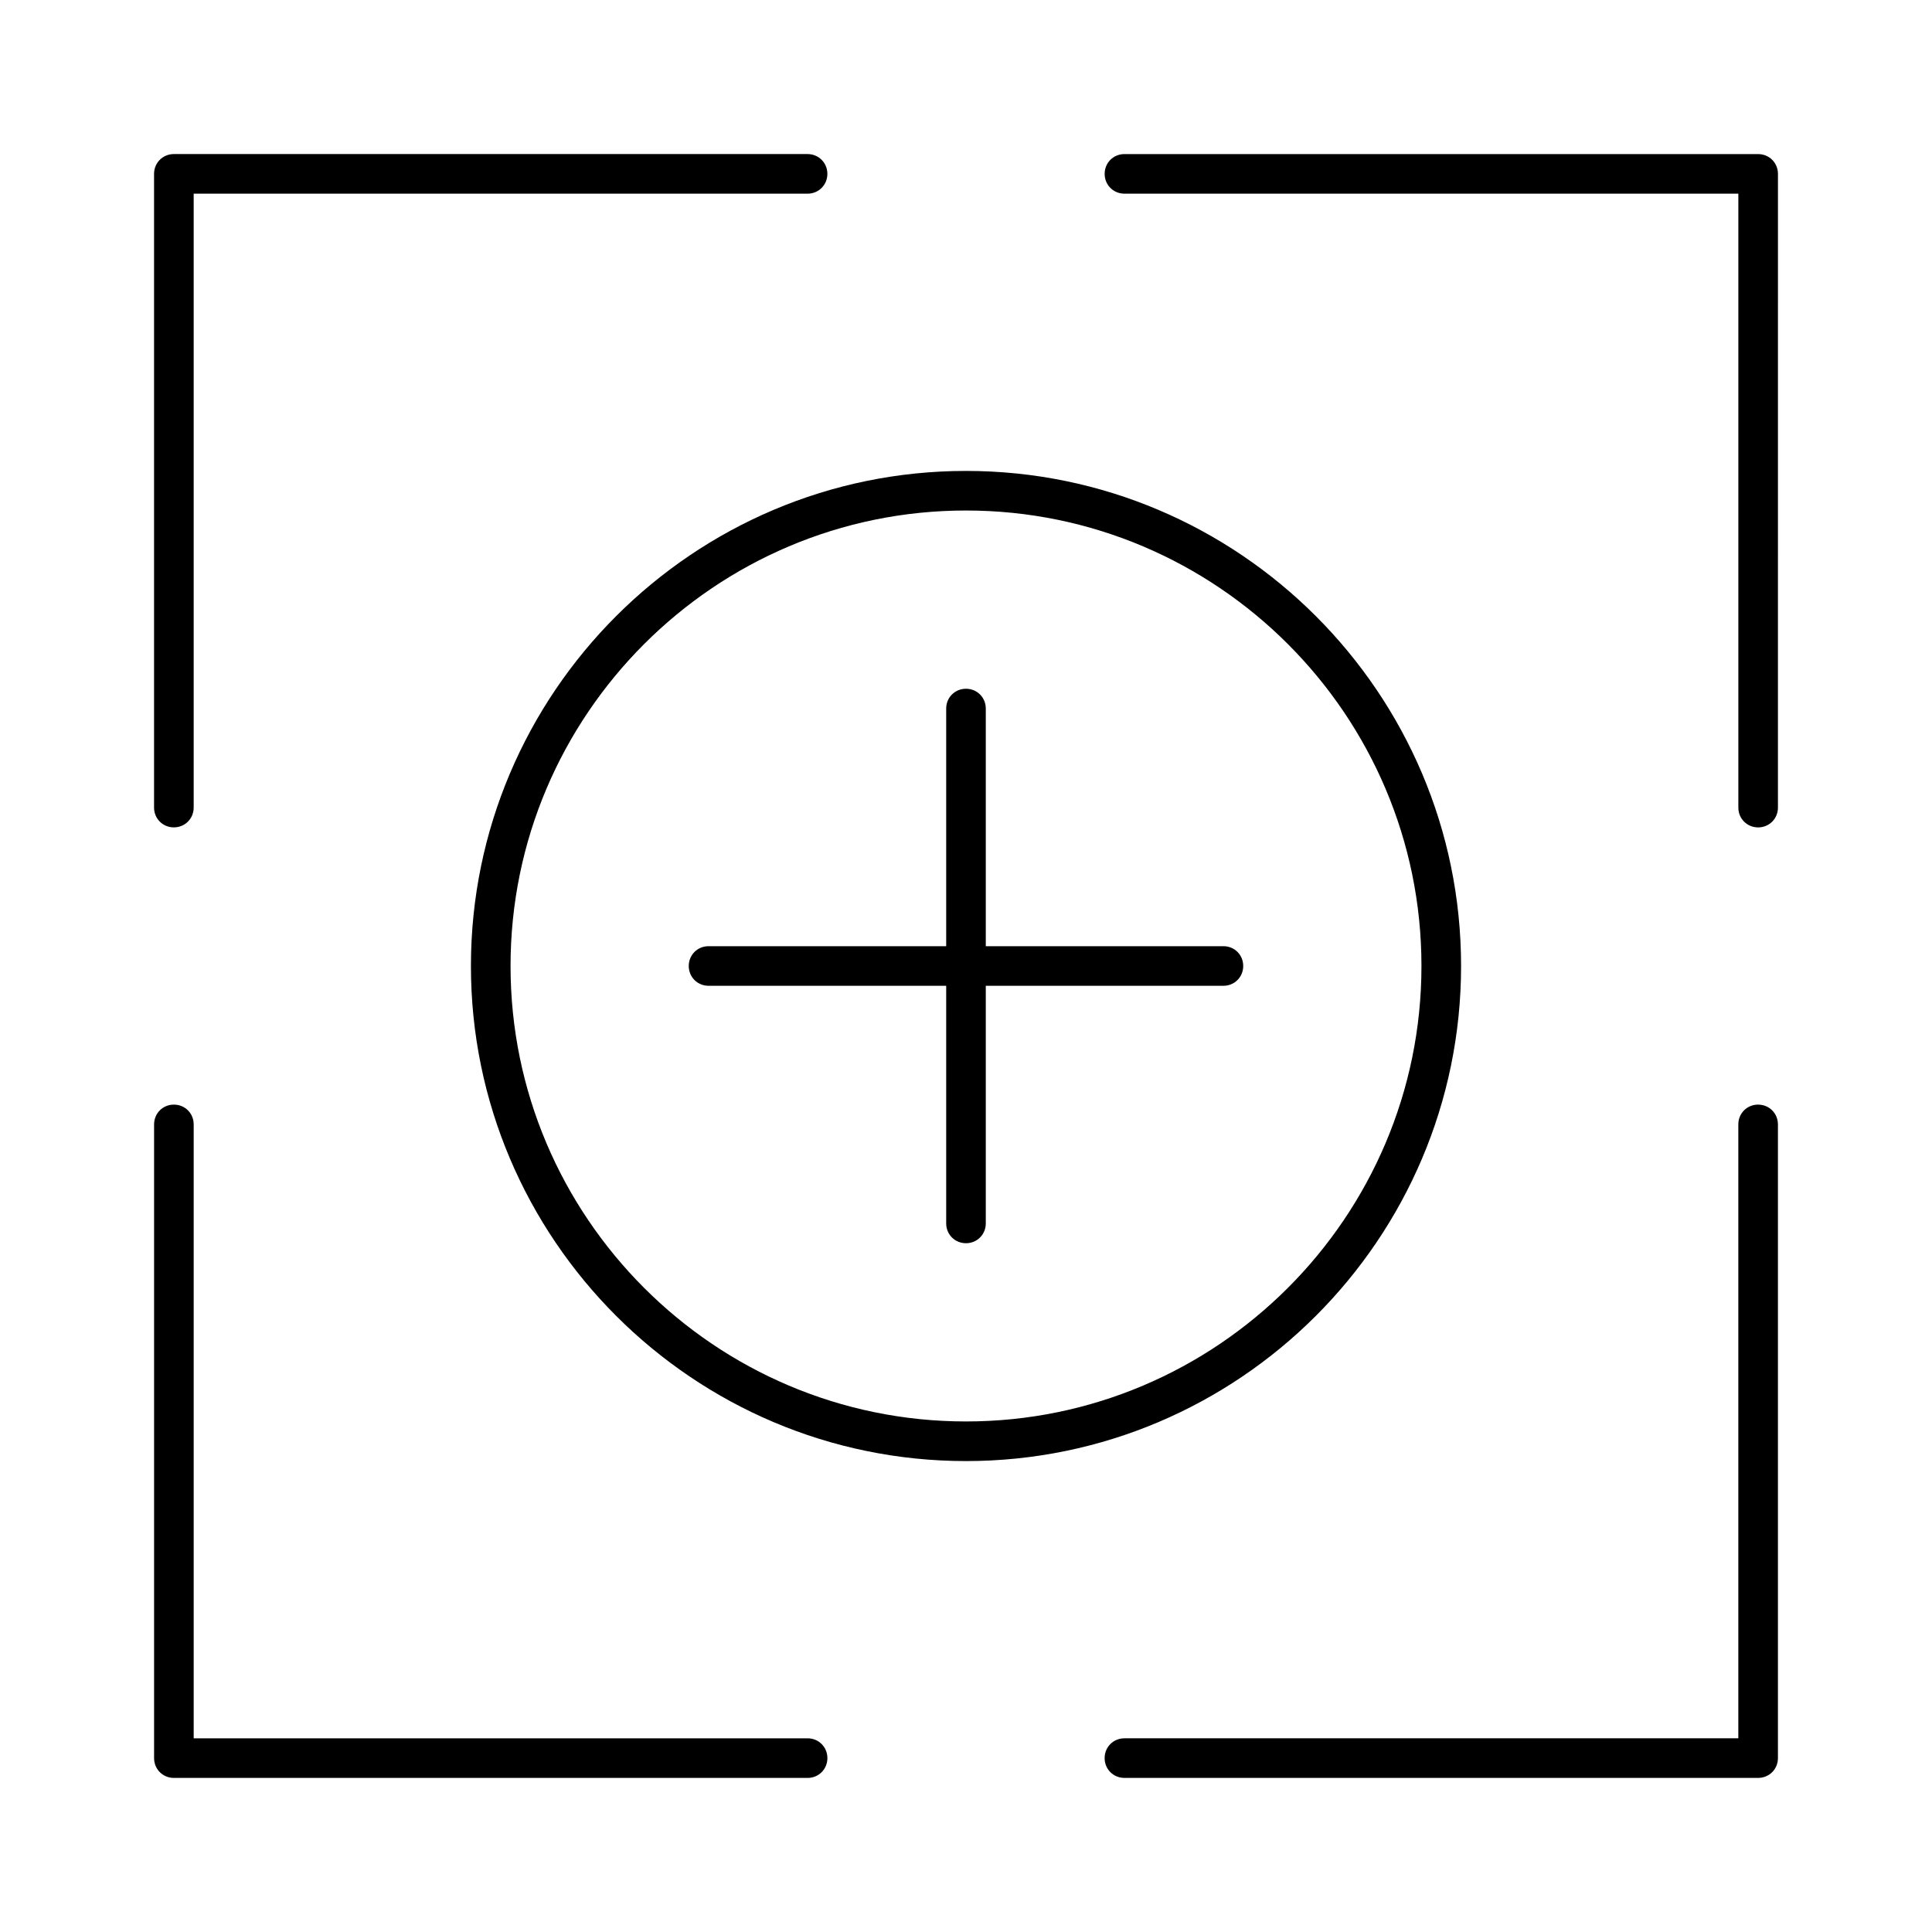
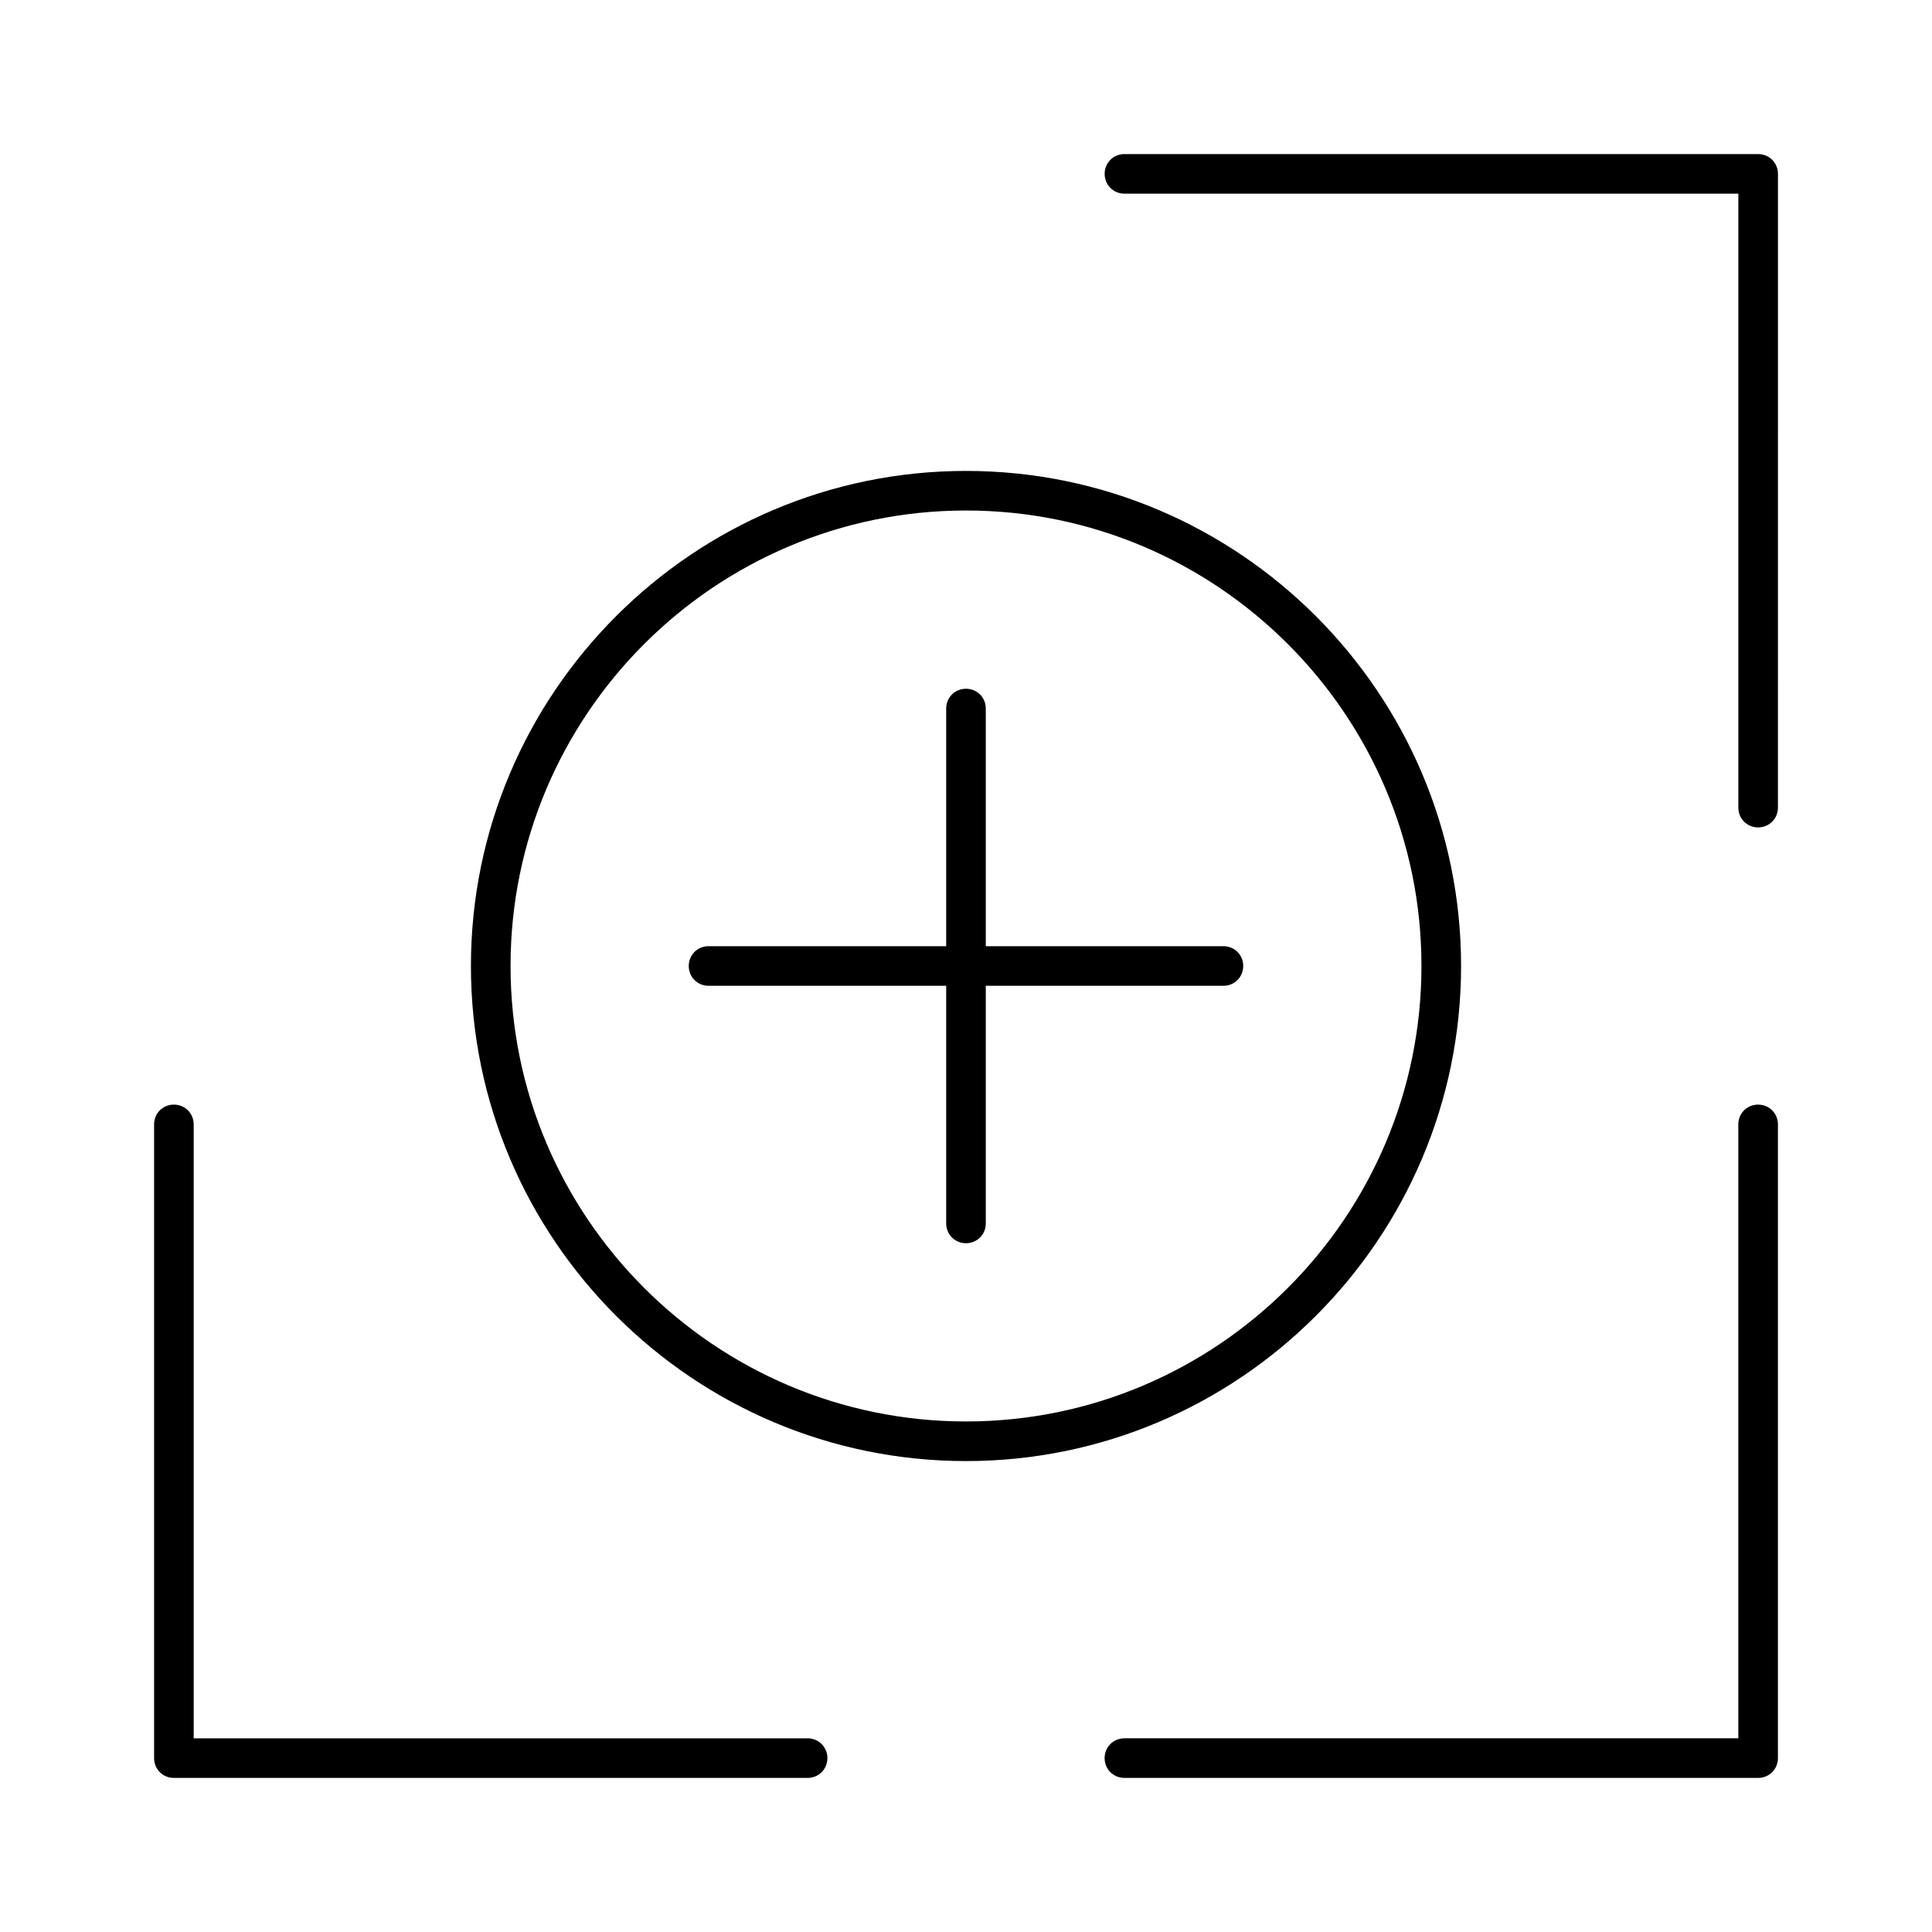
<svg xmlns="http://www.w3.org/2000/svg" fill="#000000" width="800px" height="800px" version="1.1" viewBox="144 144 512 512">
  <g>
    <path d="m468.22 394.75h-62.977v-62.977c0-2.938-2.309-5.246-5.246-5.246s-5.246 2.309-5.246 5.246v62.977h-62.977c-2.938 0-5.246 2.309-5.246 5.246s2.309 5.246 5.246 5.246h62.977v62.977c0 2.938 2.309 5.246 5.246 5.246s5.246-2.309 5.246-5.246v-62.977h62.977c2.938 0 5.246-2.309 5.246-5.246 0.004-2.938-2.309-5.246-5.246-5.246z" />
-     <path d="m190.08 363.26c2.938 0 5.246-2.309 5.246-5.246v-162.69h162.69c2.938 0 5.246-2.309 5.246-5.246s-2.309-5.25-5.246-5.25h-167.94c-2.938 0-5.25 2.312-5.25 5.25v167.94c0 2.938 2.312 5.246 5.25 5.246z" />
    <path d="m358.02 604.67h-162.69v-162.69c0-2.938-2.309-5.246-5.246-5.246-2.938-0.004-5.25 2.305-5.25 5.246v167.94c0 2.938 2.309 5.246 5.246 5.246h167.94c2.938 0 5.246-2.309 5.246-5.246 0.004-2.941-2.305-5.25-5.242-5.25z" />
    <path d="m609.92 184.83h-167.93c-2.938 0-5.246 2.309-5.246 5.246s2.309 5.246 5.246 5.246h162.69v162.7c0 2.938 2.309 5.246 5.246 5.246s5.246-2.309 5.246-5.246l0.004-167.94c0-2.938-2.309-5.25-5.25-5.25z" />
    <path d="m609.92 436.73c-2.938 0-5.246 2.309-5.246 5.246v162.69l-162.69 0.004c-2.938 0-5.246 2.309-5.246 5.246s2.309 5.246 5.246 5.246h167.94c2.938 0 5.246-2.309 5.246-5.246v-167.93c0-2.941-2.309-5.25-5.25-5.25z" />
    <path d="m531.2 400c0-72.316-58.883-131.2-131.2-131.2-72.32-0.004-131.2 58.879-131.2 131.2 0 72.316 58.883 131.2 131.2 131.2 72.316 0 131.2-58.883 131.2-131.2zm-131.2 120.7c-66.543 0-120.7-54.16-120.7-120.7-0.004-66.547 54.156-120.71 120.7-120.71 66.543 0 120.7 54.16 120.7 120.7 0 66.547-54.16 120.71-120.7 120.71z" />
  </g>
</svg>